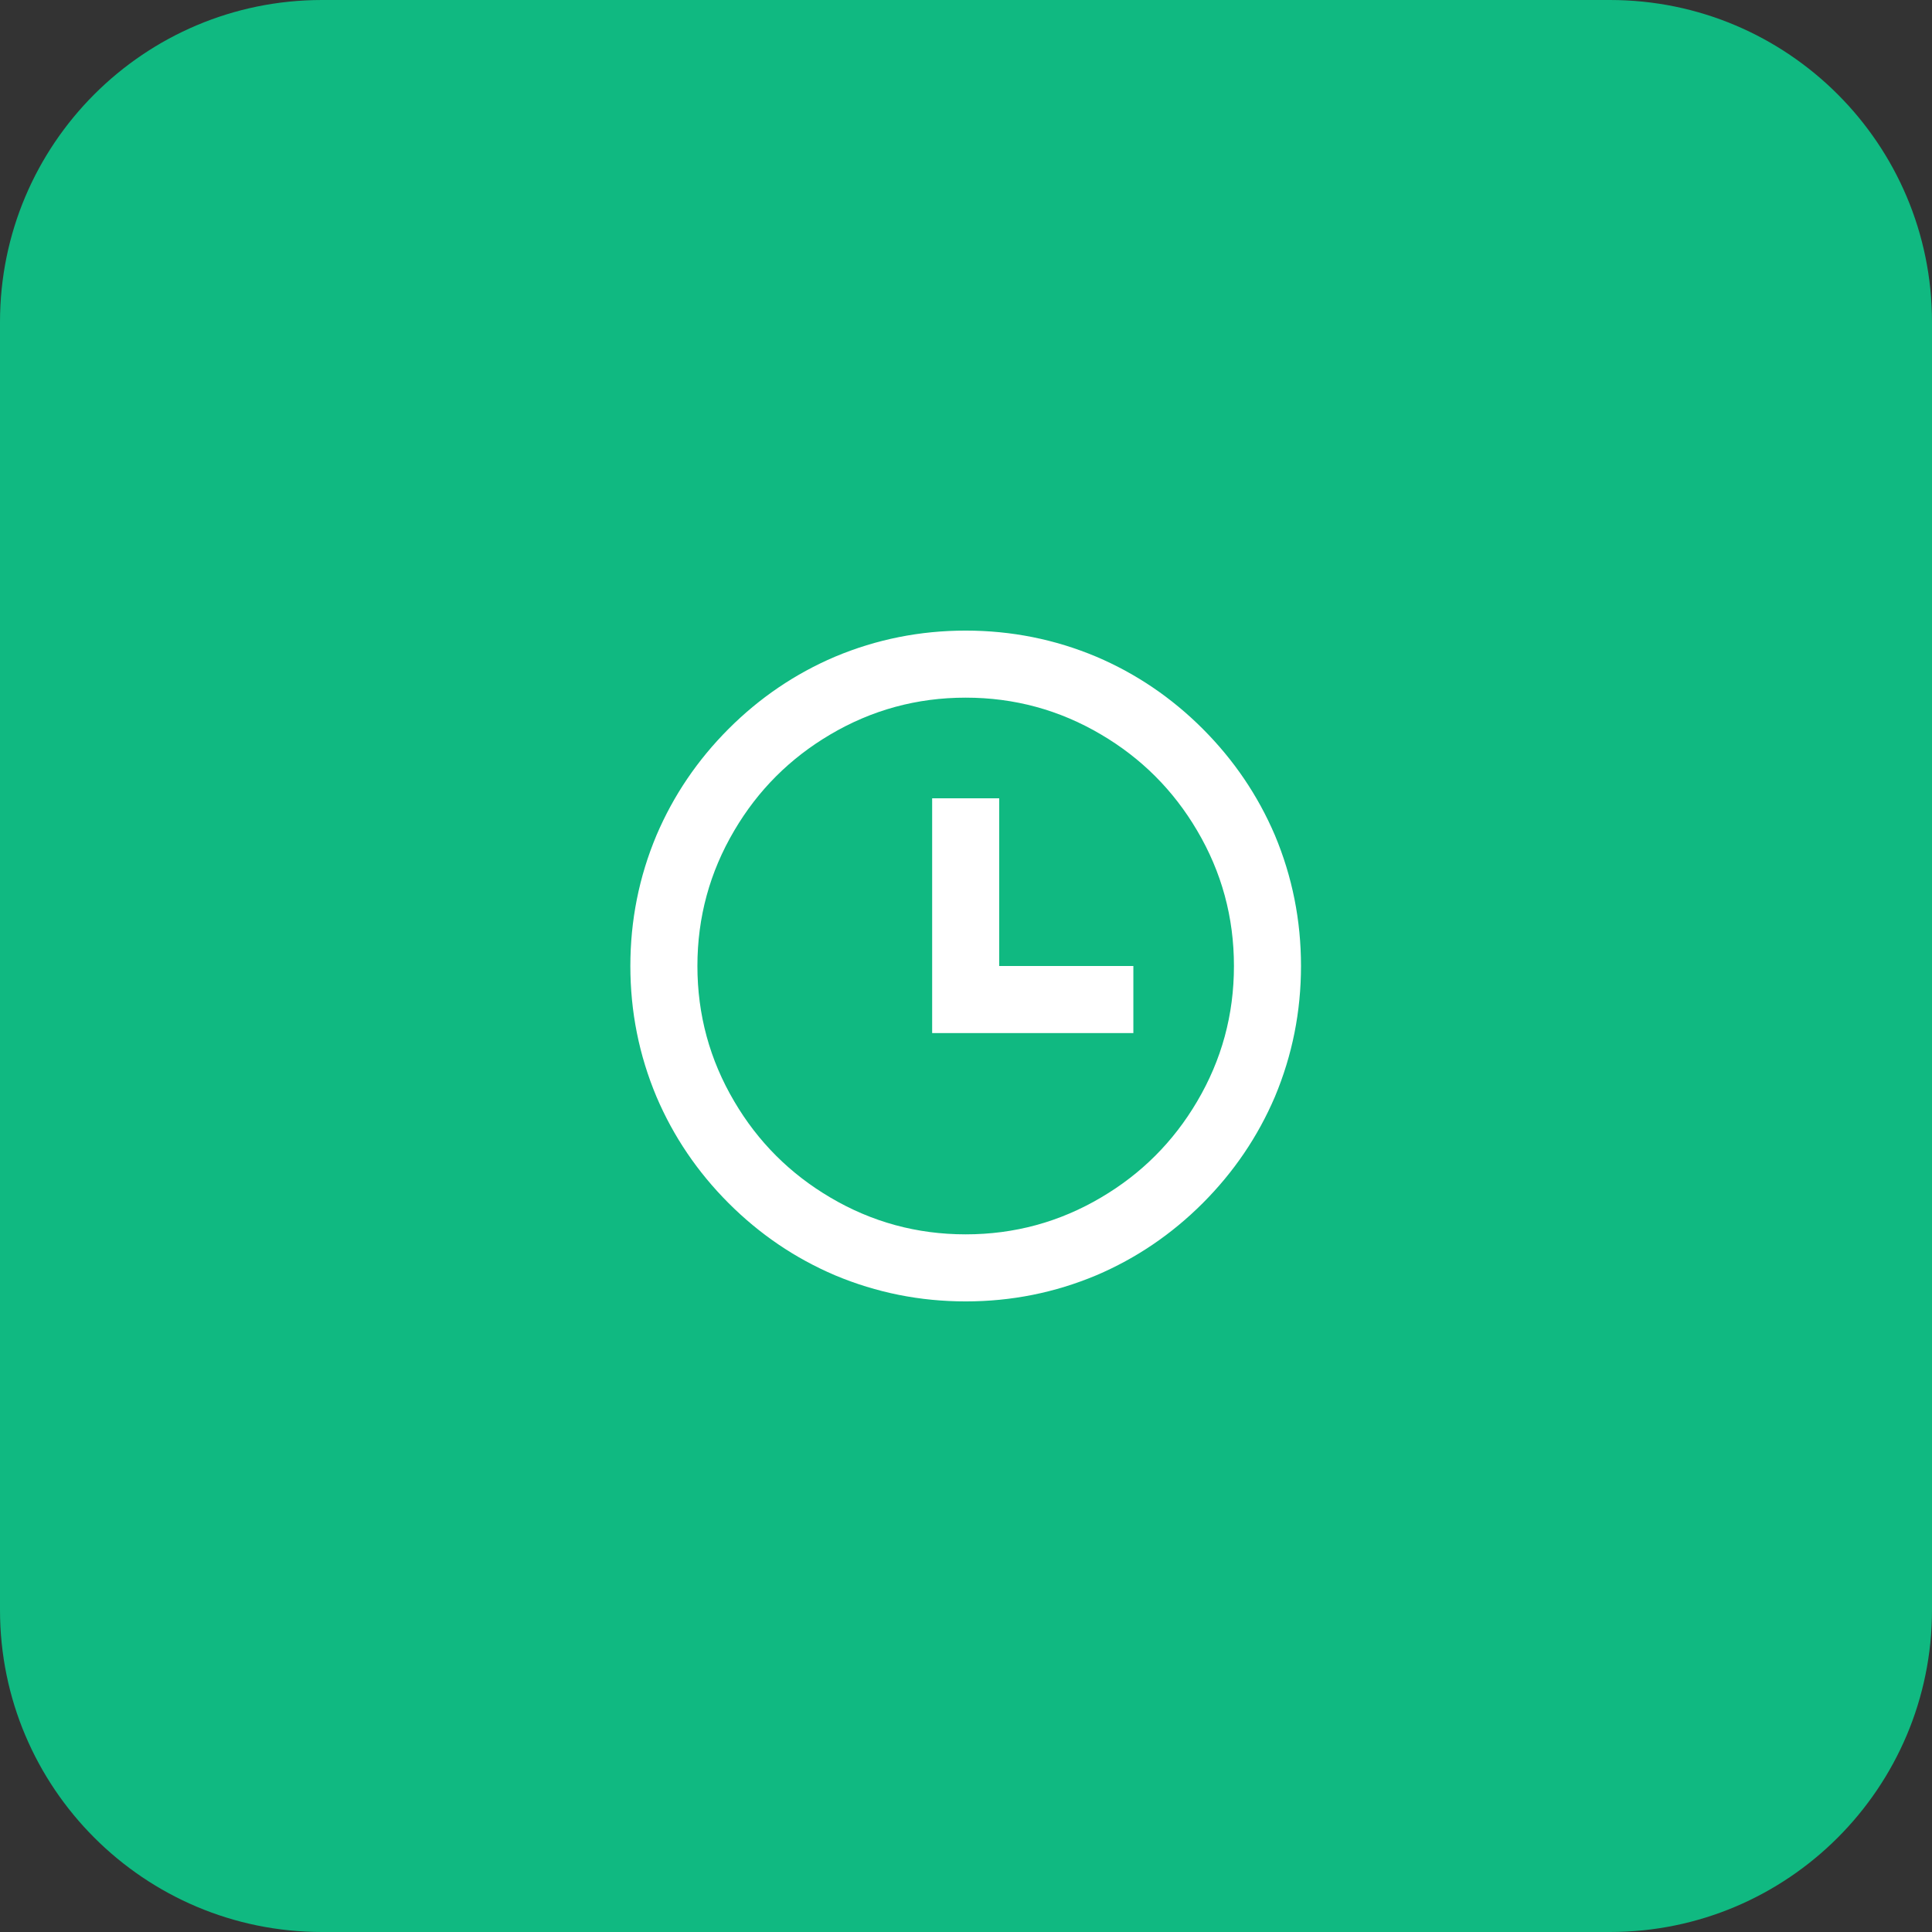
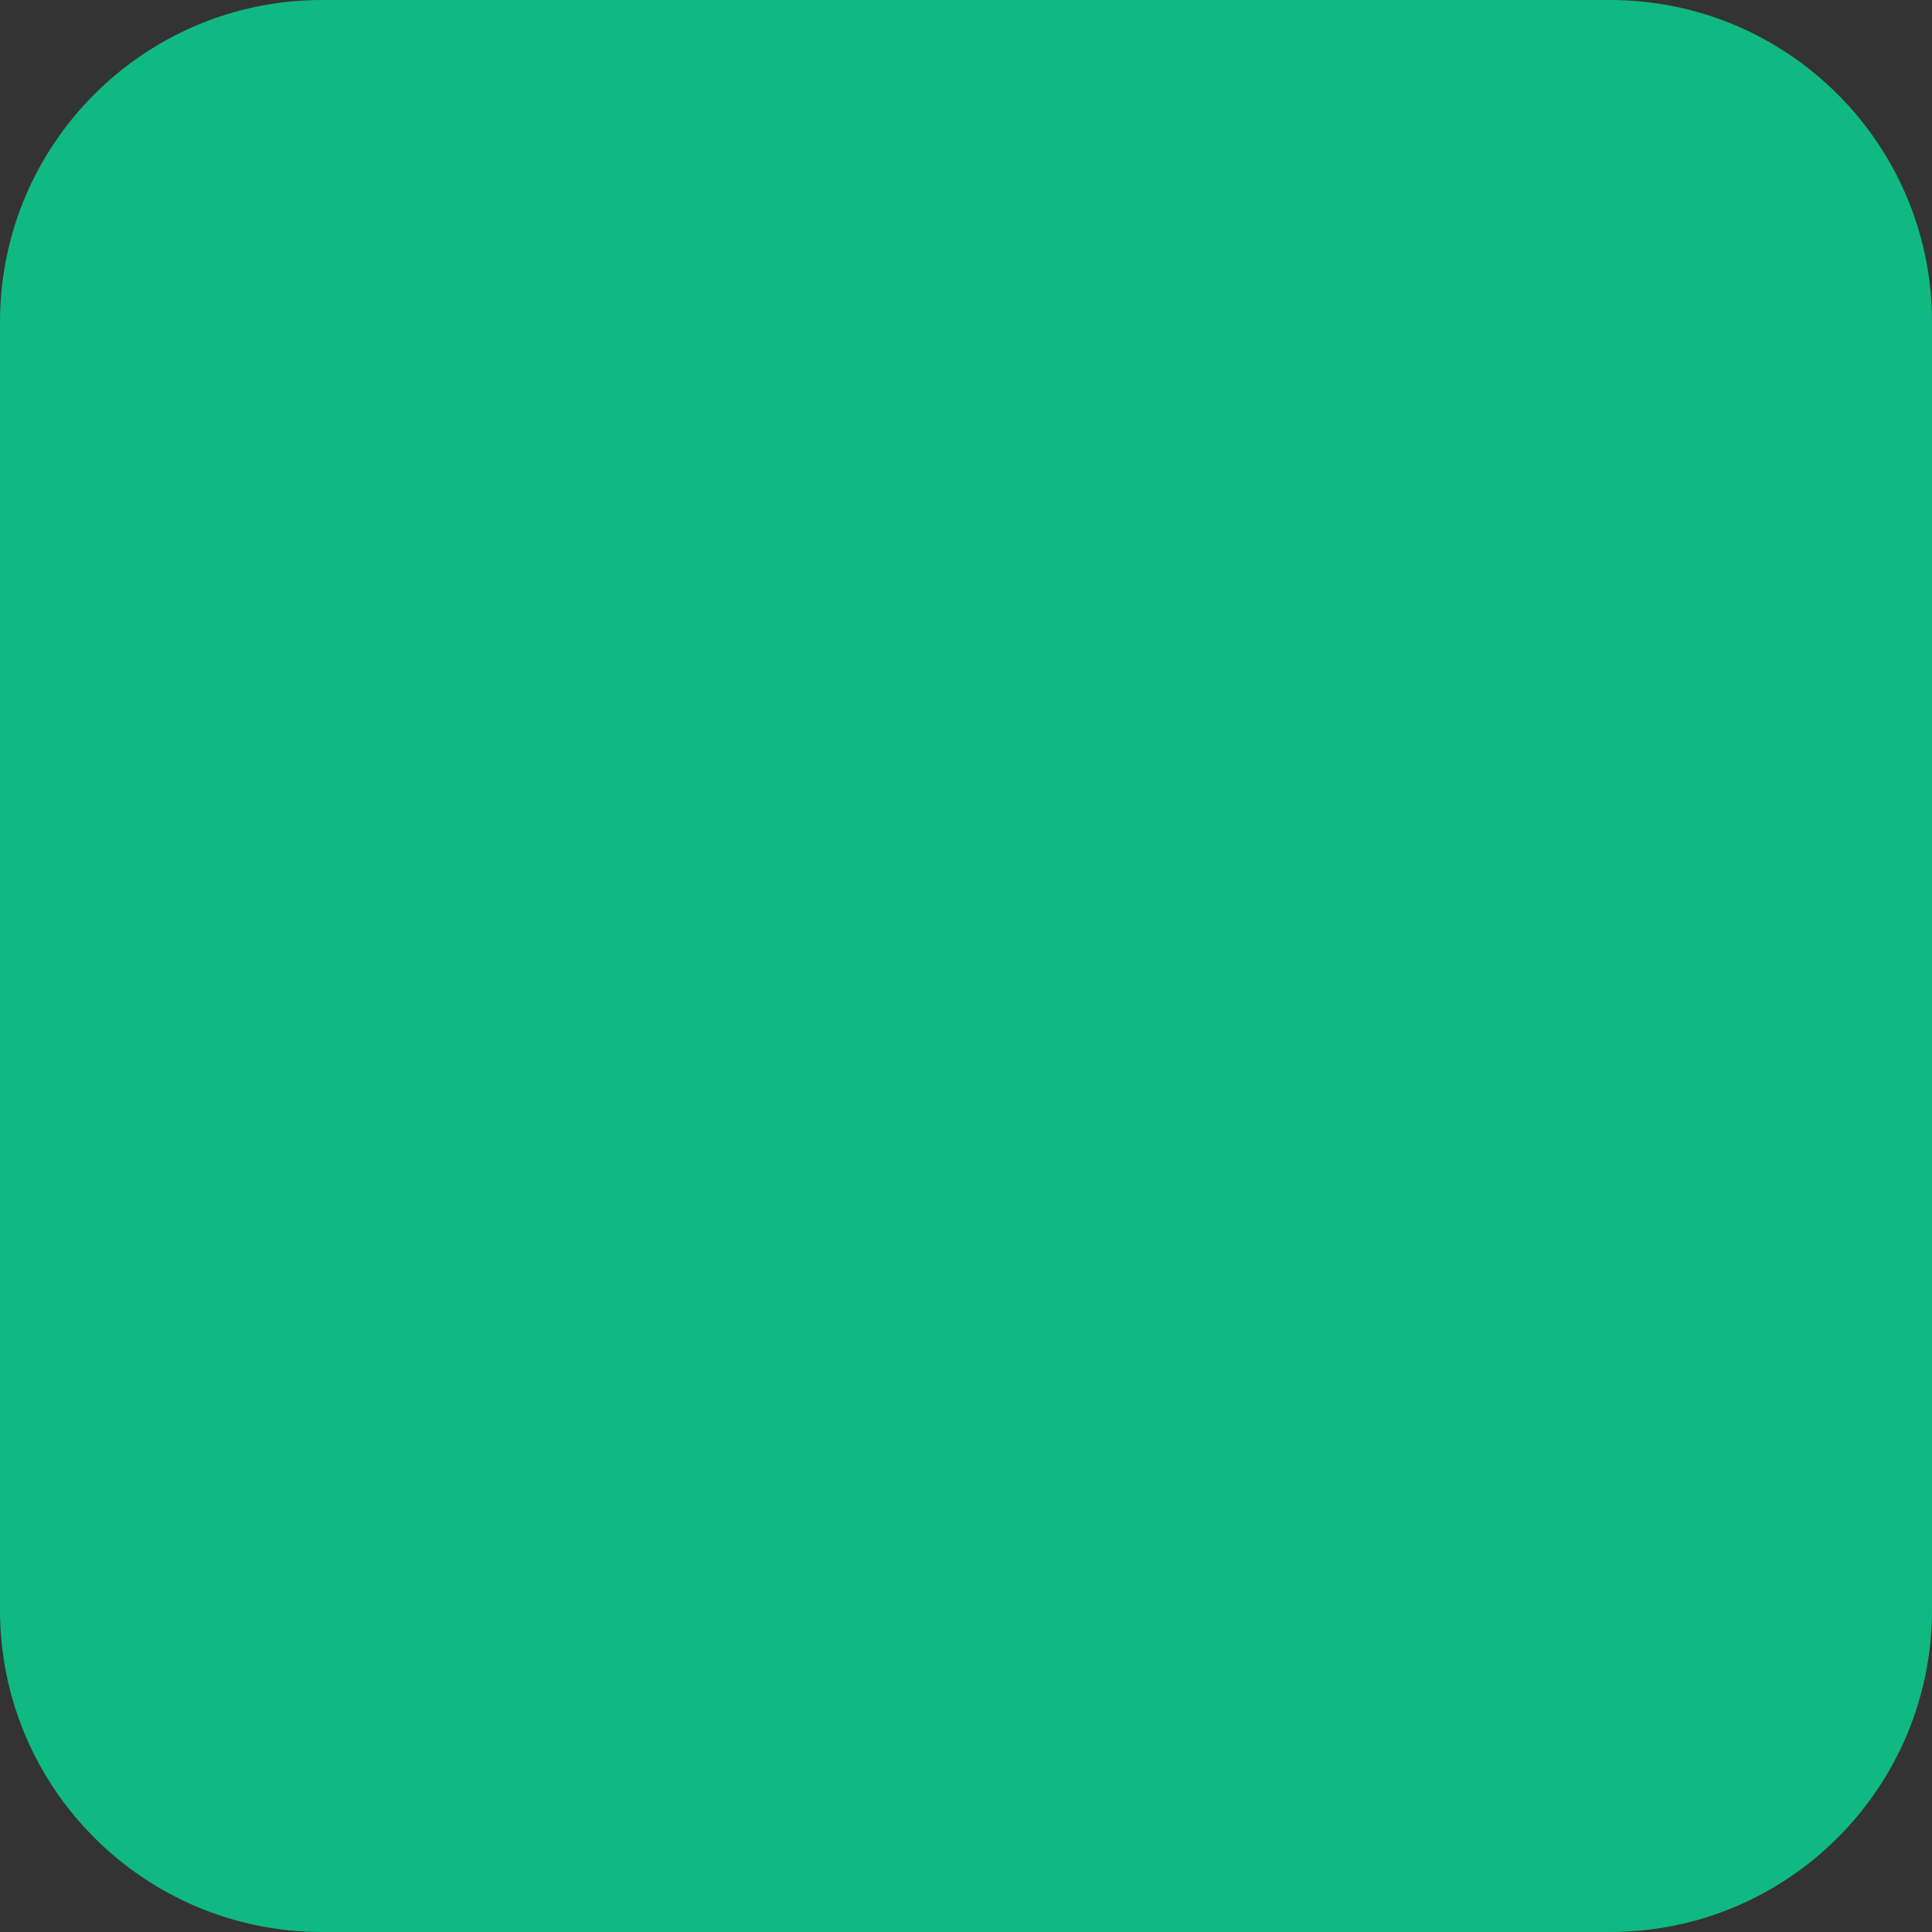
<svg xmlns="http://www.w3.org/2000/svg" width="48" height="48" viewBox="0 0 48 48" fill="none">
  <rect x="0" y="0" width="48" height="48" fill="#333333" stroke="none" />
  <path d="M0 8C0 3.582 3.582 0 8 0H40C44.418 0 48 3.582 48 8V40C48 44.418 44.418 48 40 48H8C3.582 48 0 44.418 0 40V8Z" fill="#10B981" />
-   <path d="M23.992 32.333C22.859 32.333 21.776 32.117 20.743 31.683C19.754 31.261 18.874 30.664 18.102 29.892C17.33 29.119 16.733 28.239 16.311 27.25C15.877 26.217 15.661 25.133 15.661 24C15.661 22.867 15.877 21.783 16.311 20.75C16.733 19.761 17.33 18.881 18.102 18.108C18.874 17.336 19.754 16.739 20.743 16.317C21.776 15.883 22.859 15.667 23.992 15.667C25.125 15.667 26.208 15.883 27.241 16.317C28.23 16.739 29.11 17.336 29.882 18.108C30.654 18.881 31.251 19.761 31.674 20.75C32.107 21.783 32.323 22.867 32.323 24C32.323 25.133 32.107 26.217 31.674 27.25C31.251 28.239 30.654 29.119 29.882 29.892C29.11 30.664 28.23 31.261 27.241 31.683C26.208 32.117 25.125 32.333 23.992 32.333ZM23.992 30.667C25.203 30.667 26.325 30.361 27.358 29.75C28.358 29.161 29.152 28.367 29.741 27.367C30.352 26.333 30.657 25.211 30.657 24C30.657 22.789 30.352 21.667 29.741 20.633C29.152 19.633 28.358 18.839 27.358 18.25C26.325 17.639 25.203 17.333 23.992 17.333C22.781 17.333 21.659 17.639 20.626 18.25C19.627 18.839 18.832 19.633 18.244 20.633C17.633 21.667 17.327 22.789 17.327 24C17.327 25.211 17.633 26.333 18.244 27.367C18.832 28.367 19.627 29.161 20.626 29.75C21.659 30.361 22.781 30.667 23.992 30.667ZM24.825 24H28.158V25.667H23.159V19.833H24.825V24Z" fill="white" />
</svg>